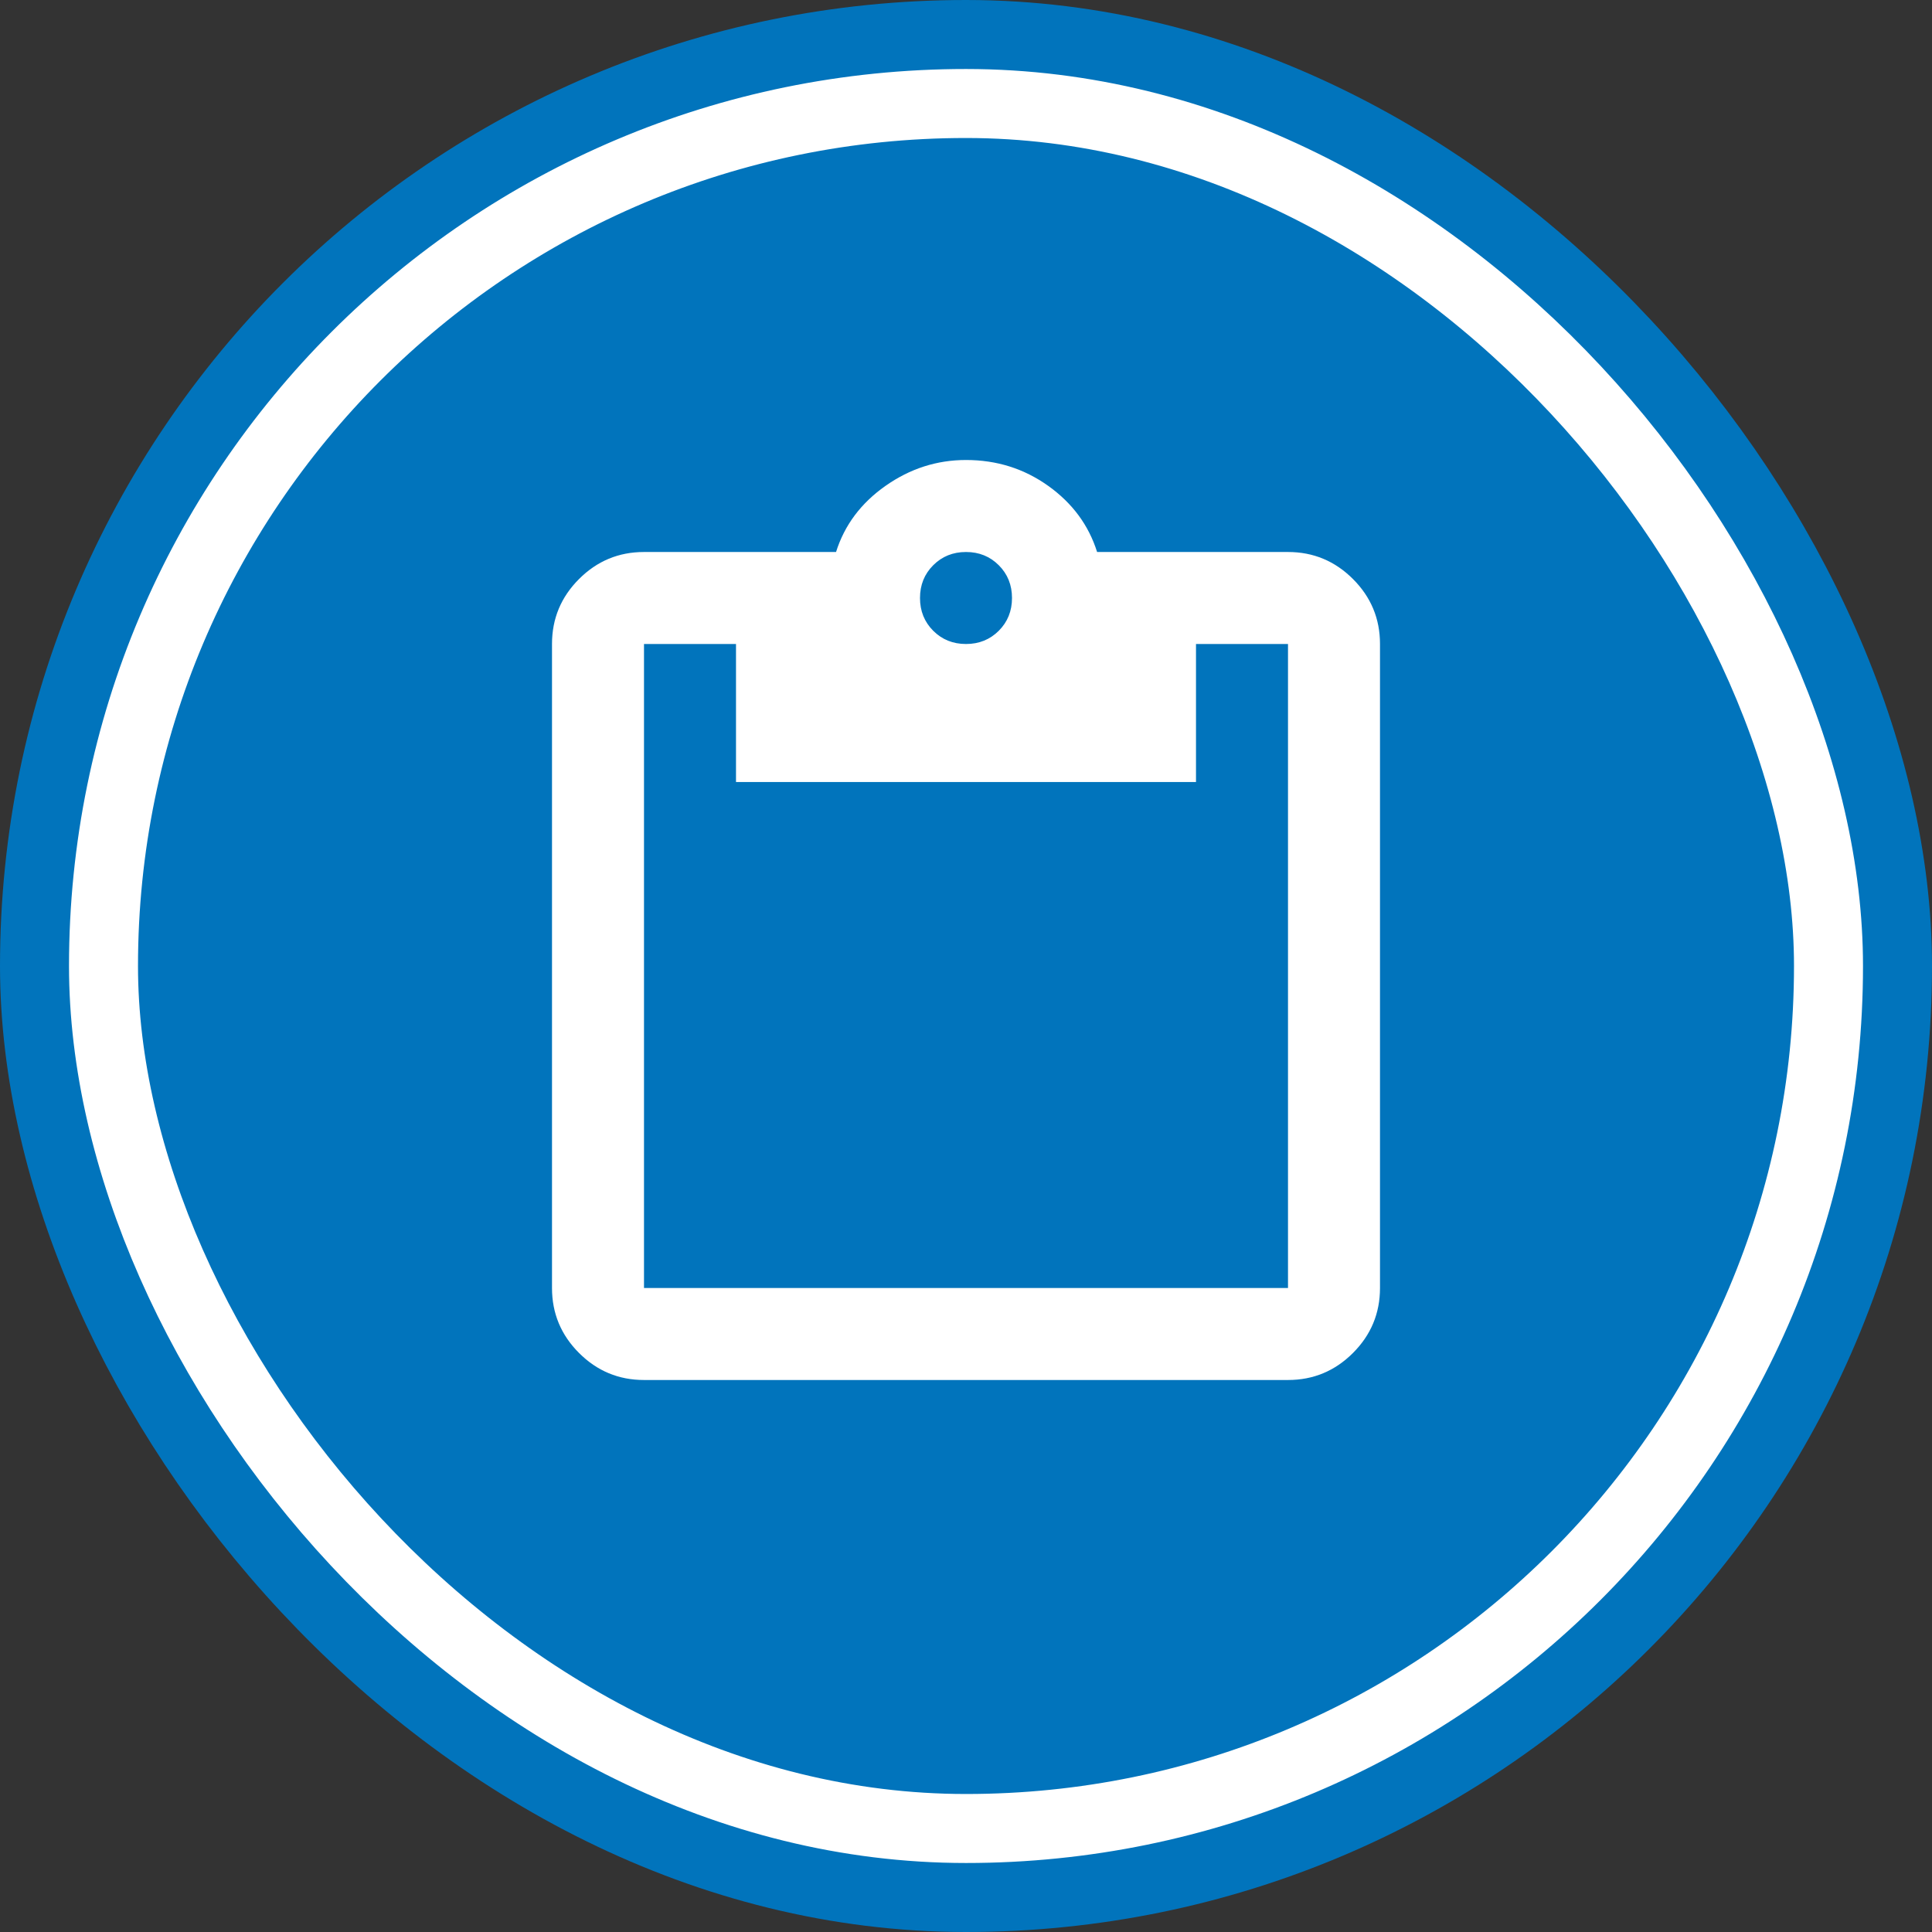
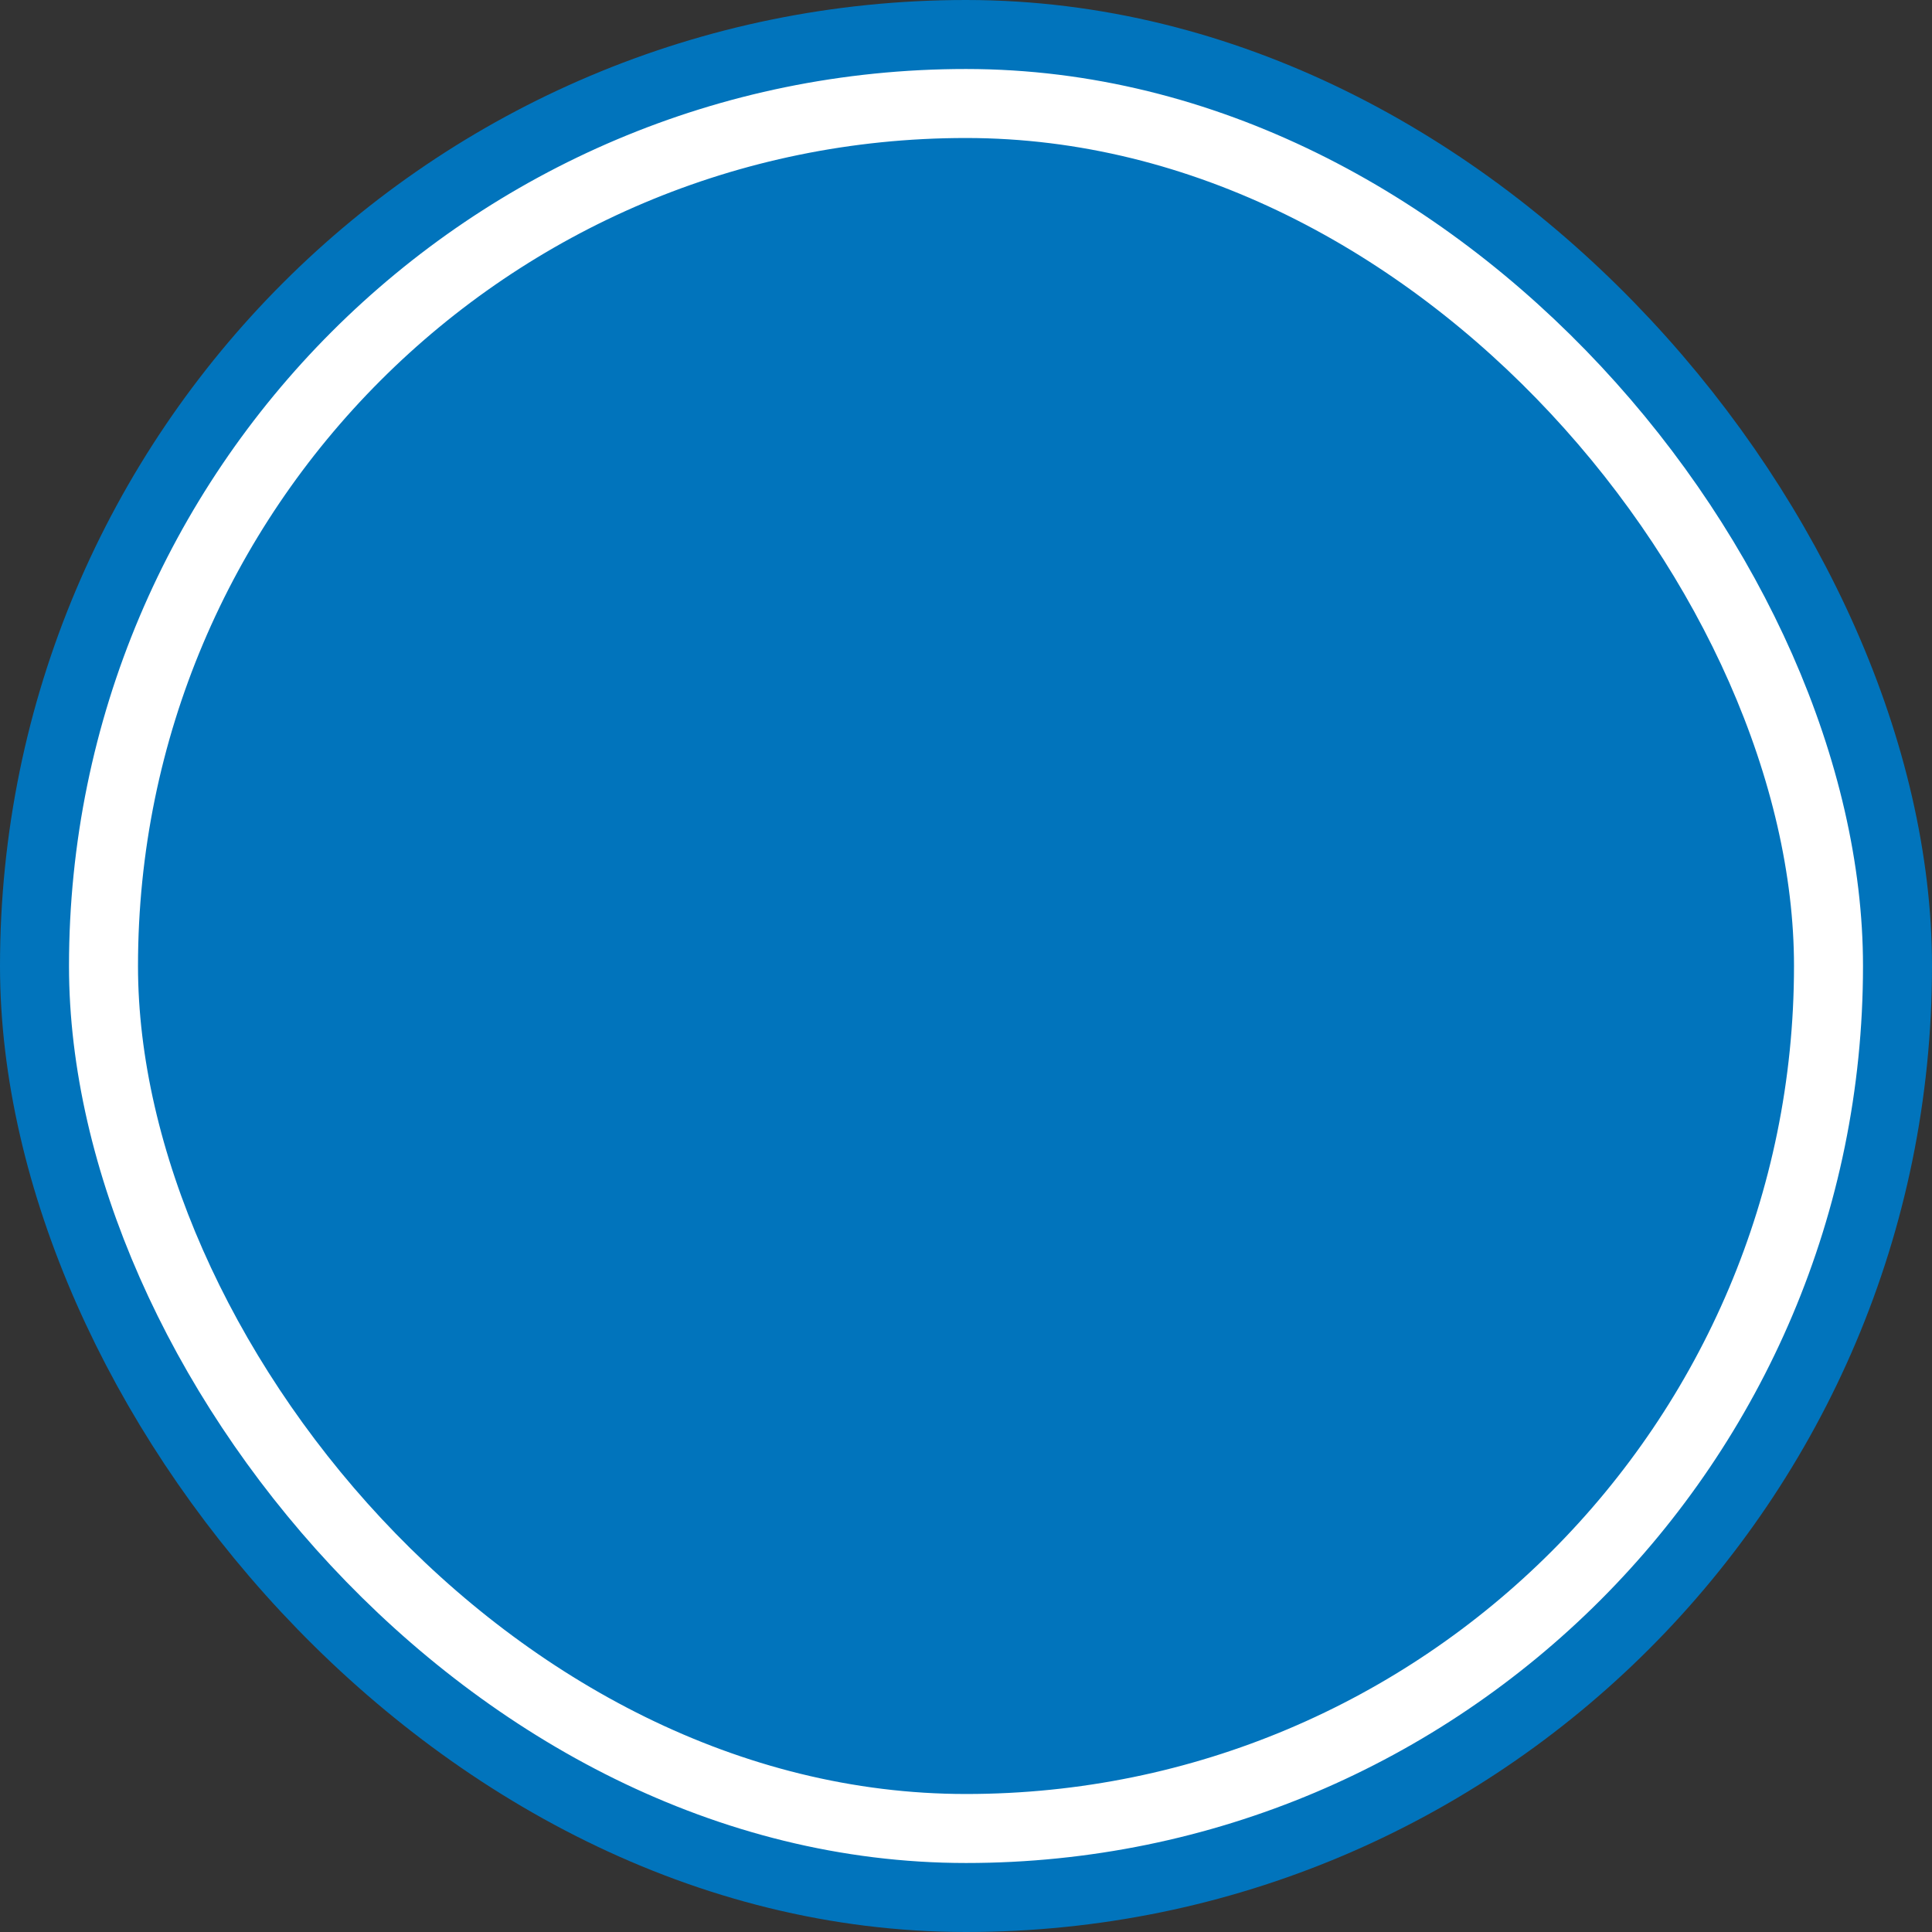
<svg xmlns="http://www.w3.org/2000/svg" width="84" height="84" viewBox="0 0 84 84" fill="none">
  <rect x="0" y="0" width="84" height="84" fill="#333333" stroke="none" />
  <rect x="3" y="3" width="78" height="78" rx="39" stroke="#0174BC" stroke-width="6" />
  <rect x="4.5" y="4.5" width="75" height="75" rx="37.5" fill="#0174BC" />
  <rect x="4.5" y="4.5" width="75" height="75" rx="37.5" stroke="white" stroke-width="3" />
  <mask id="mask0_359_149178" style="mask-type:alpha" maskUnits="userSpaceOnUse" x="18" y="18" width="48" height="48">
-     <rect x="18" y="18" width="48" height="48" fill="#D9D9D9" />
-   </mask>
+     </mask>
  <g mask="url(#mask0_359_149178)">
    <path d="M28 60C26.9 60 25.958 59.608 25.175 58.825C24.392 58.042 24 57.1 24 56V28C24 26.9 24.392 25.958 25.175 25.175C25.958 24.392 26.9 24 28 24H36.35C36.717 22.833 37.433 21.875 38.5 21.125C39.567 20.375 40.733 20 42 20C43.333 20 44.525 20.375 45.575 21.125C46.625 21.875 47.333 22.833 47.7 24H56C57.1 24 58.042 24.392 58.825 25.175C59.608 25.958 60 26.9 60 28V56C60 57.1 59.608 58.042 58.825 58.825C58.042 59.608 57.1 60 56 60H28ZM28 56H56V28H52V34H32V28H28V56ZM42 28C42.567 28 43.042 27.808 43.425 27.425C43.808 27.042 44 26.567 44 26C44 25.433 43.808 24.958 43.425 24.575C43.042 24.192 42.567 24 42 24C41.433 24 40.958 24.192 40.575 24.575C40.192 24.958 40 25.433 40 26C40 26.567 40.192 27.042 40.575 27.425C40.958 27.808 41.433 28 42 28Z" fill="white" />
  </g>
</svg>